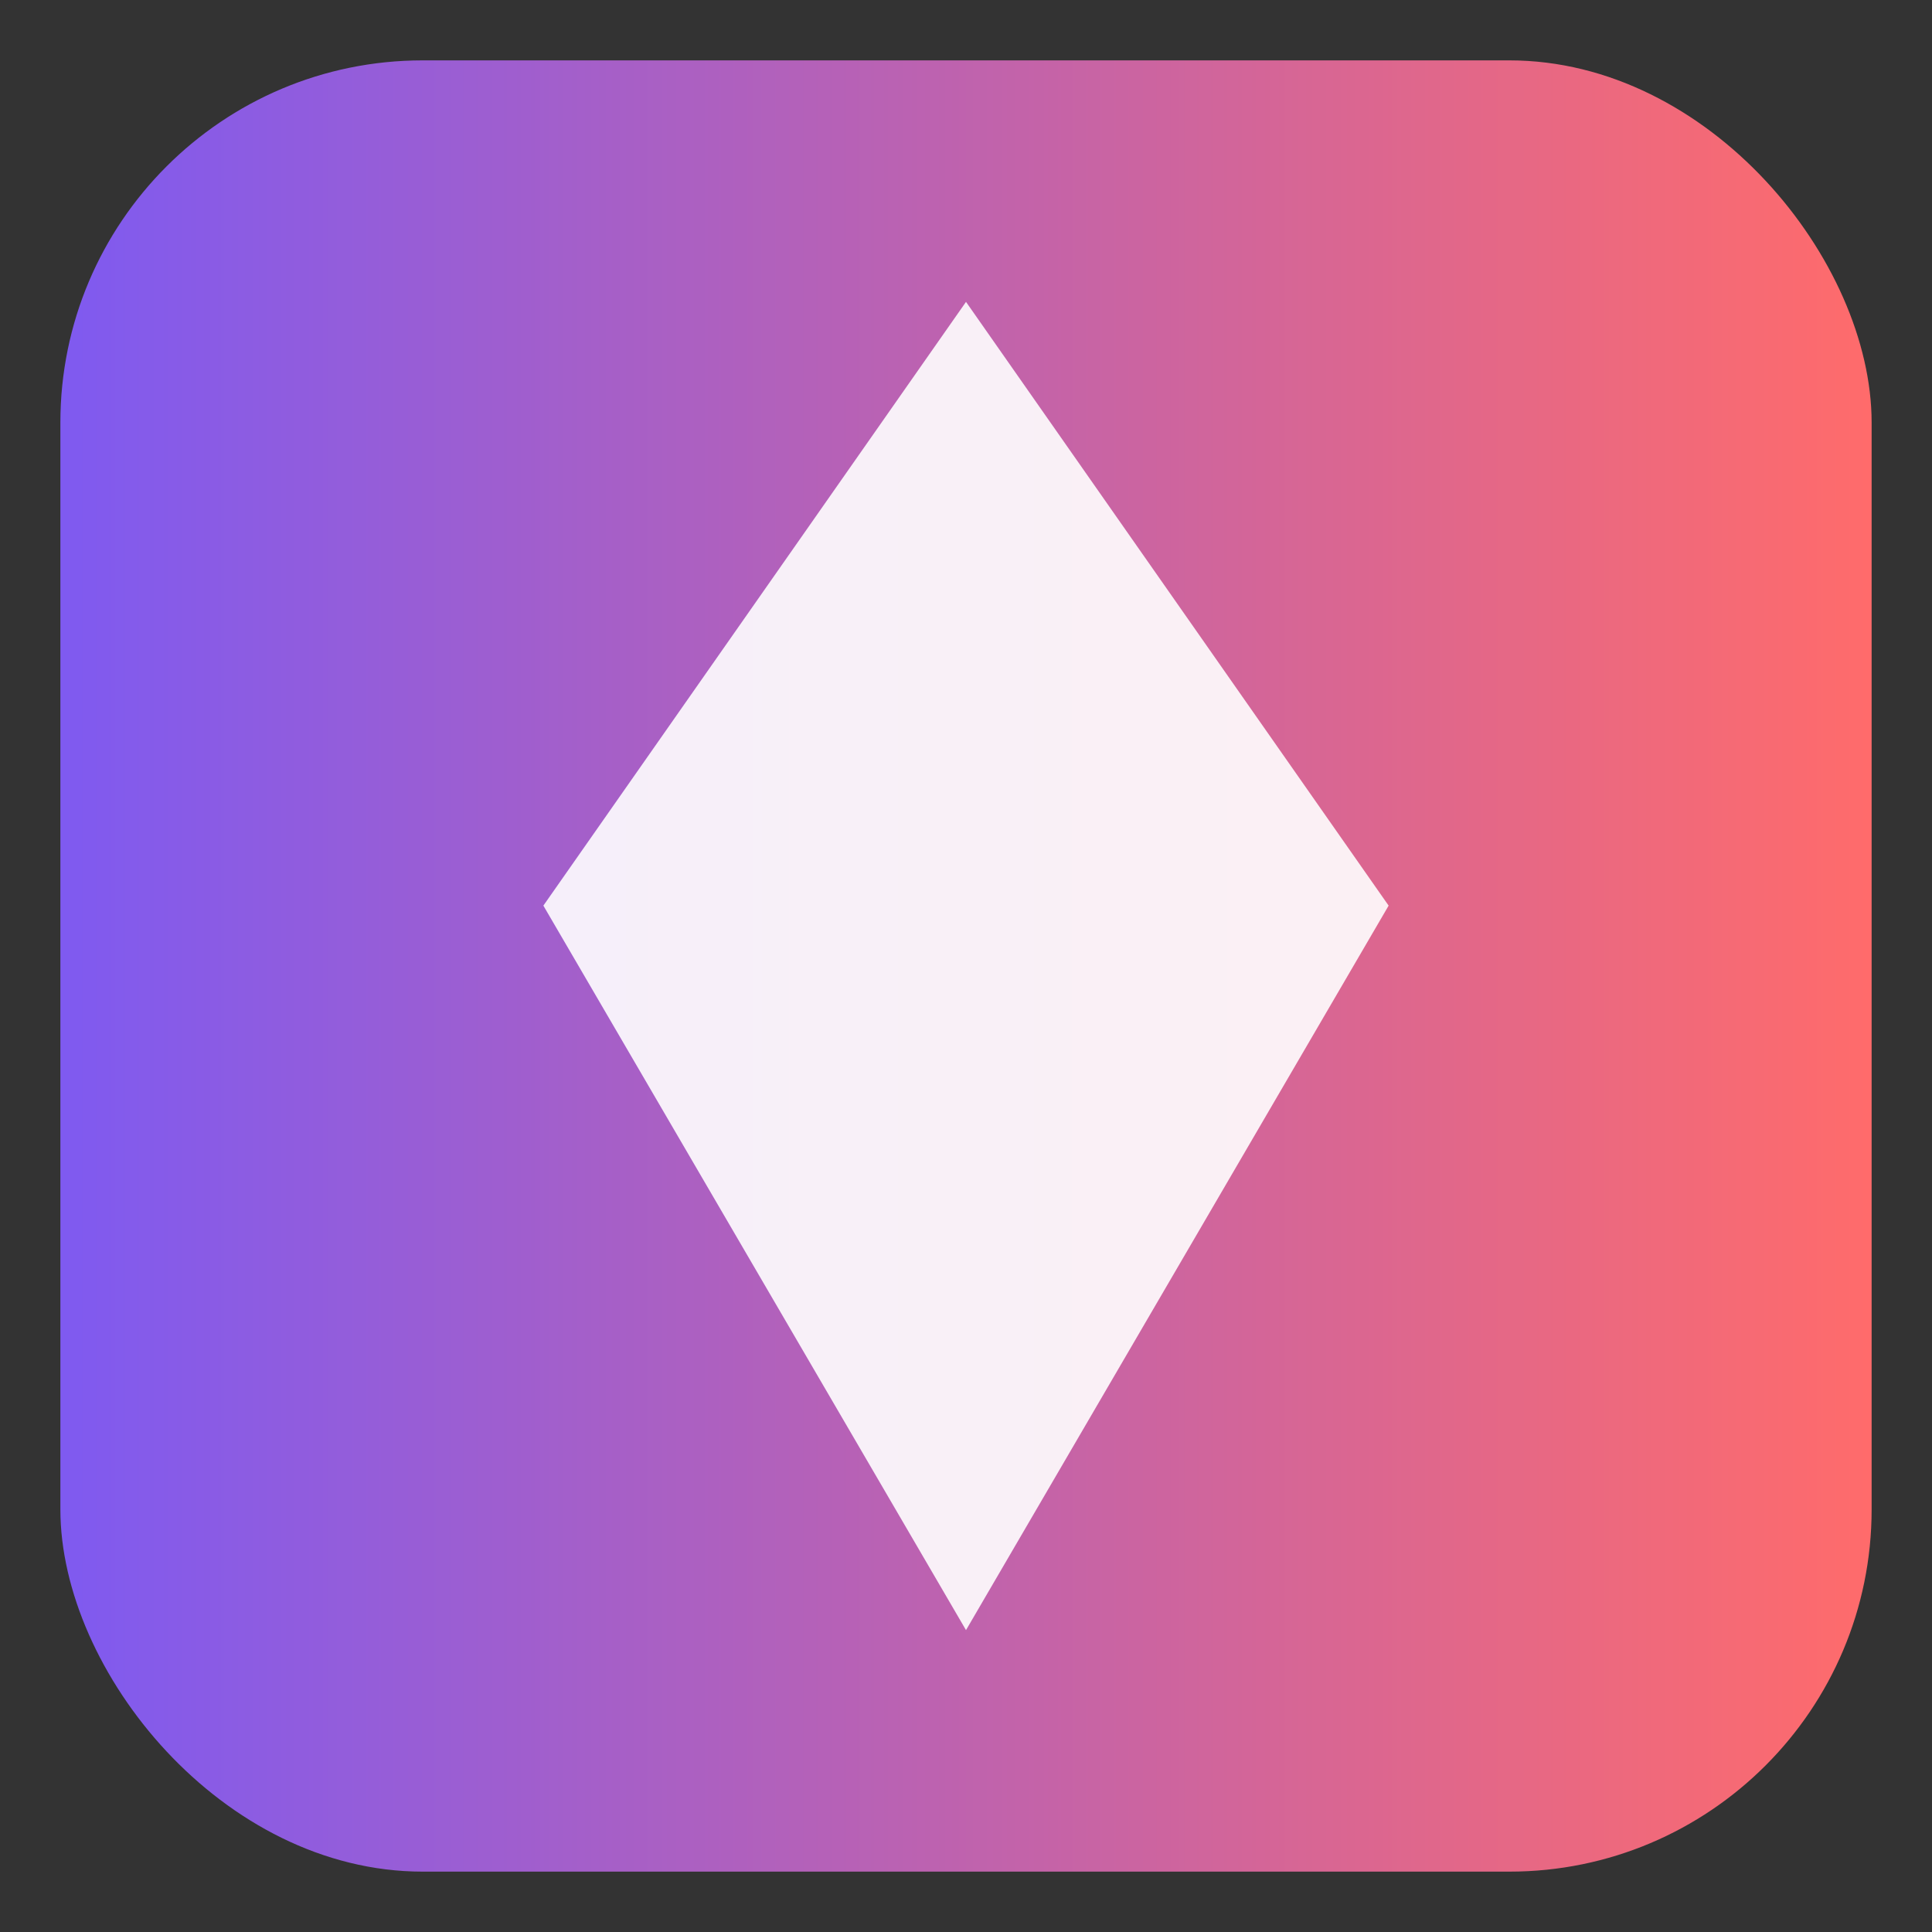
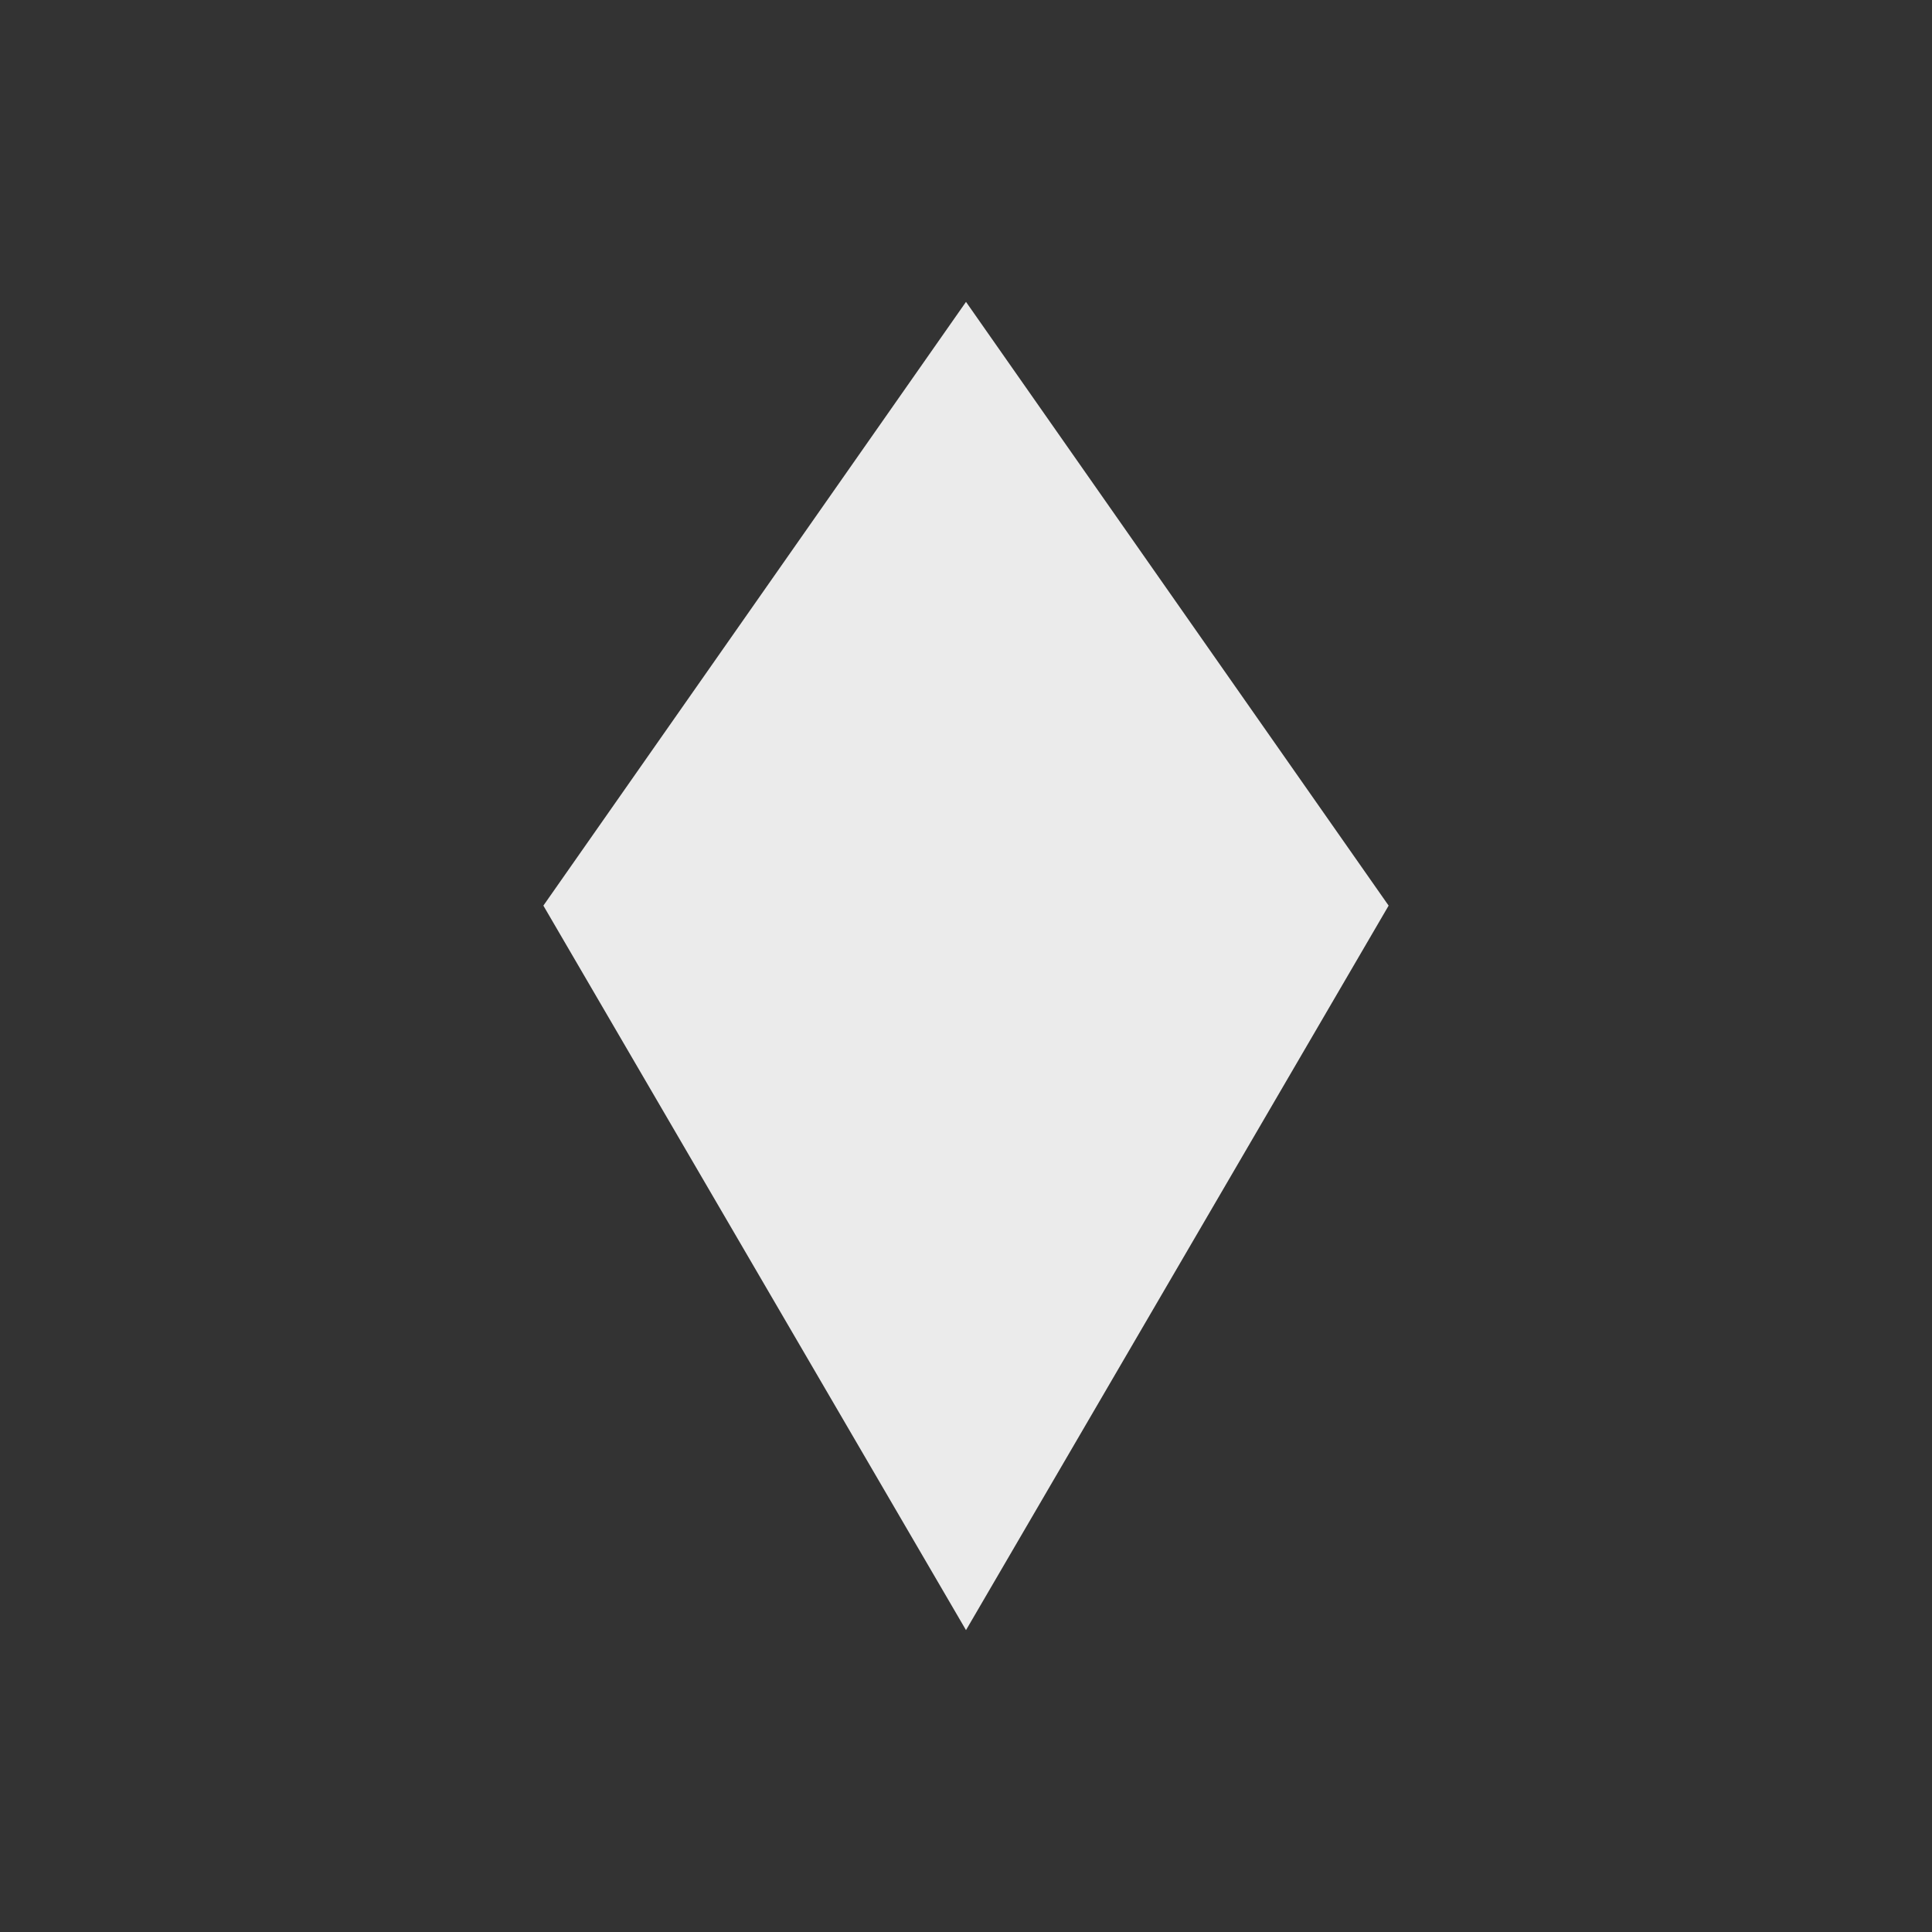
<svg xmlns="http://www.w3.org/2000/svg" viewBox="0 0 64 64">
  <rect x="0" y="0" width="64" height="64" fill="#333333" stroke="none" />
  <defs>
    <linearGradient id="g" x1="0" x2="1">
      <stop offset="0" stop-color="#7f5af0" />
      <stop offset="1" stop-color="#ff6b6b" />
    </linearGradient>
  </defs>
-   <rect x="2" y="2" width="60" height="60" rx="12" fill="url(#g)" />
  <path d="M18 30 L32 10 L46 30 L32 54 L18 30 Z" fill="#fff" opacity="0.9" />
</svg>